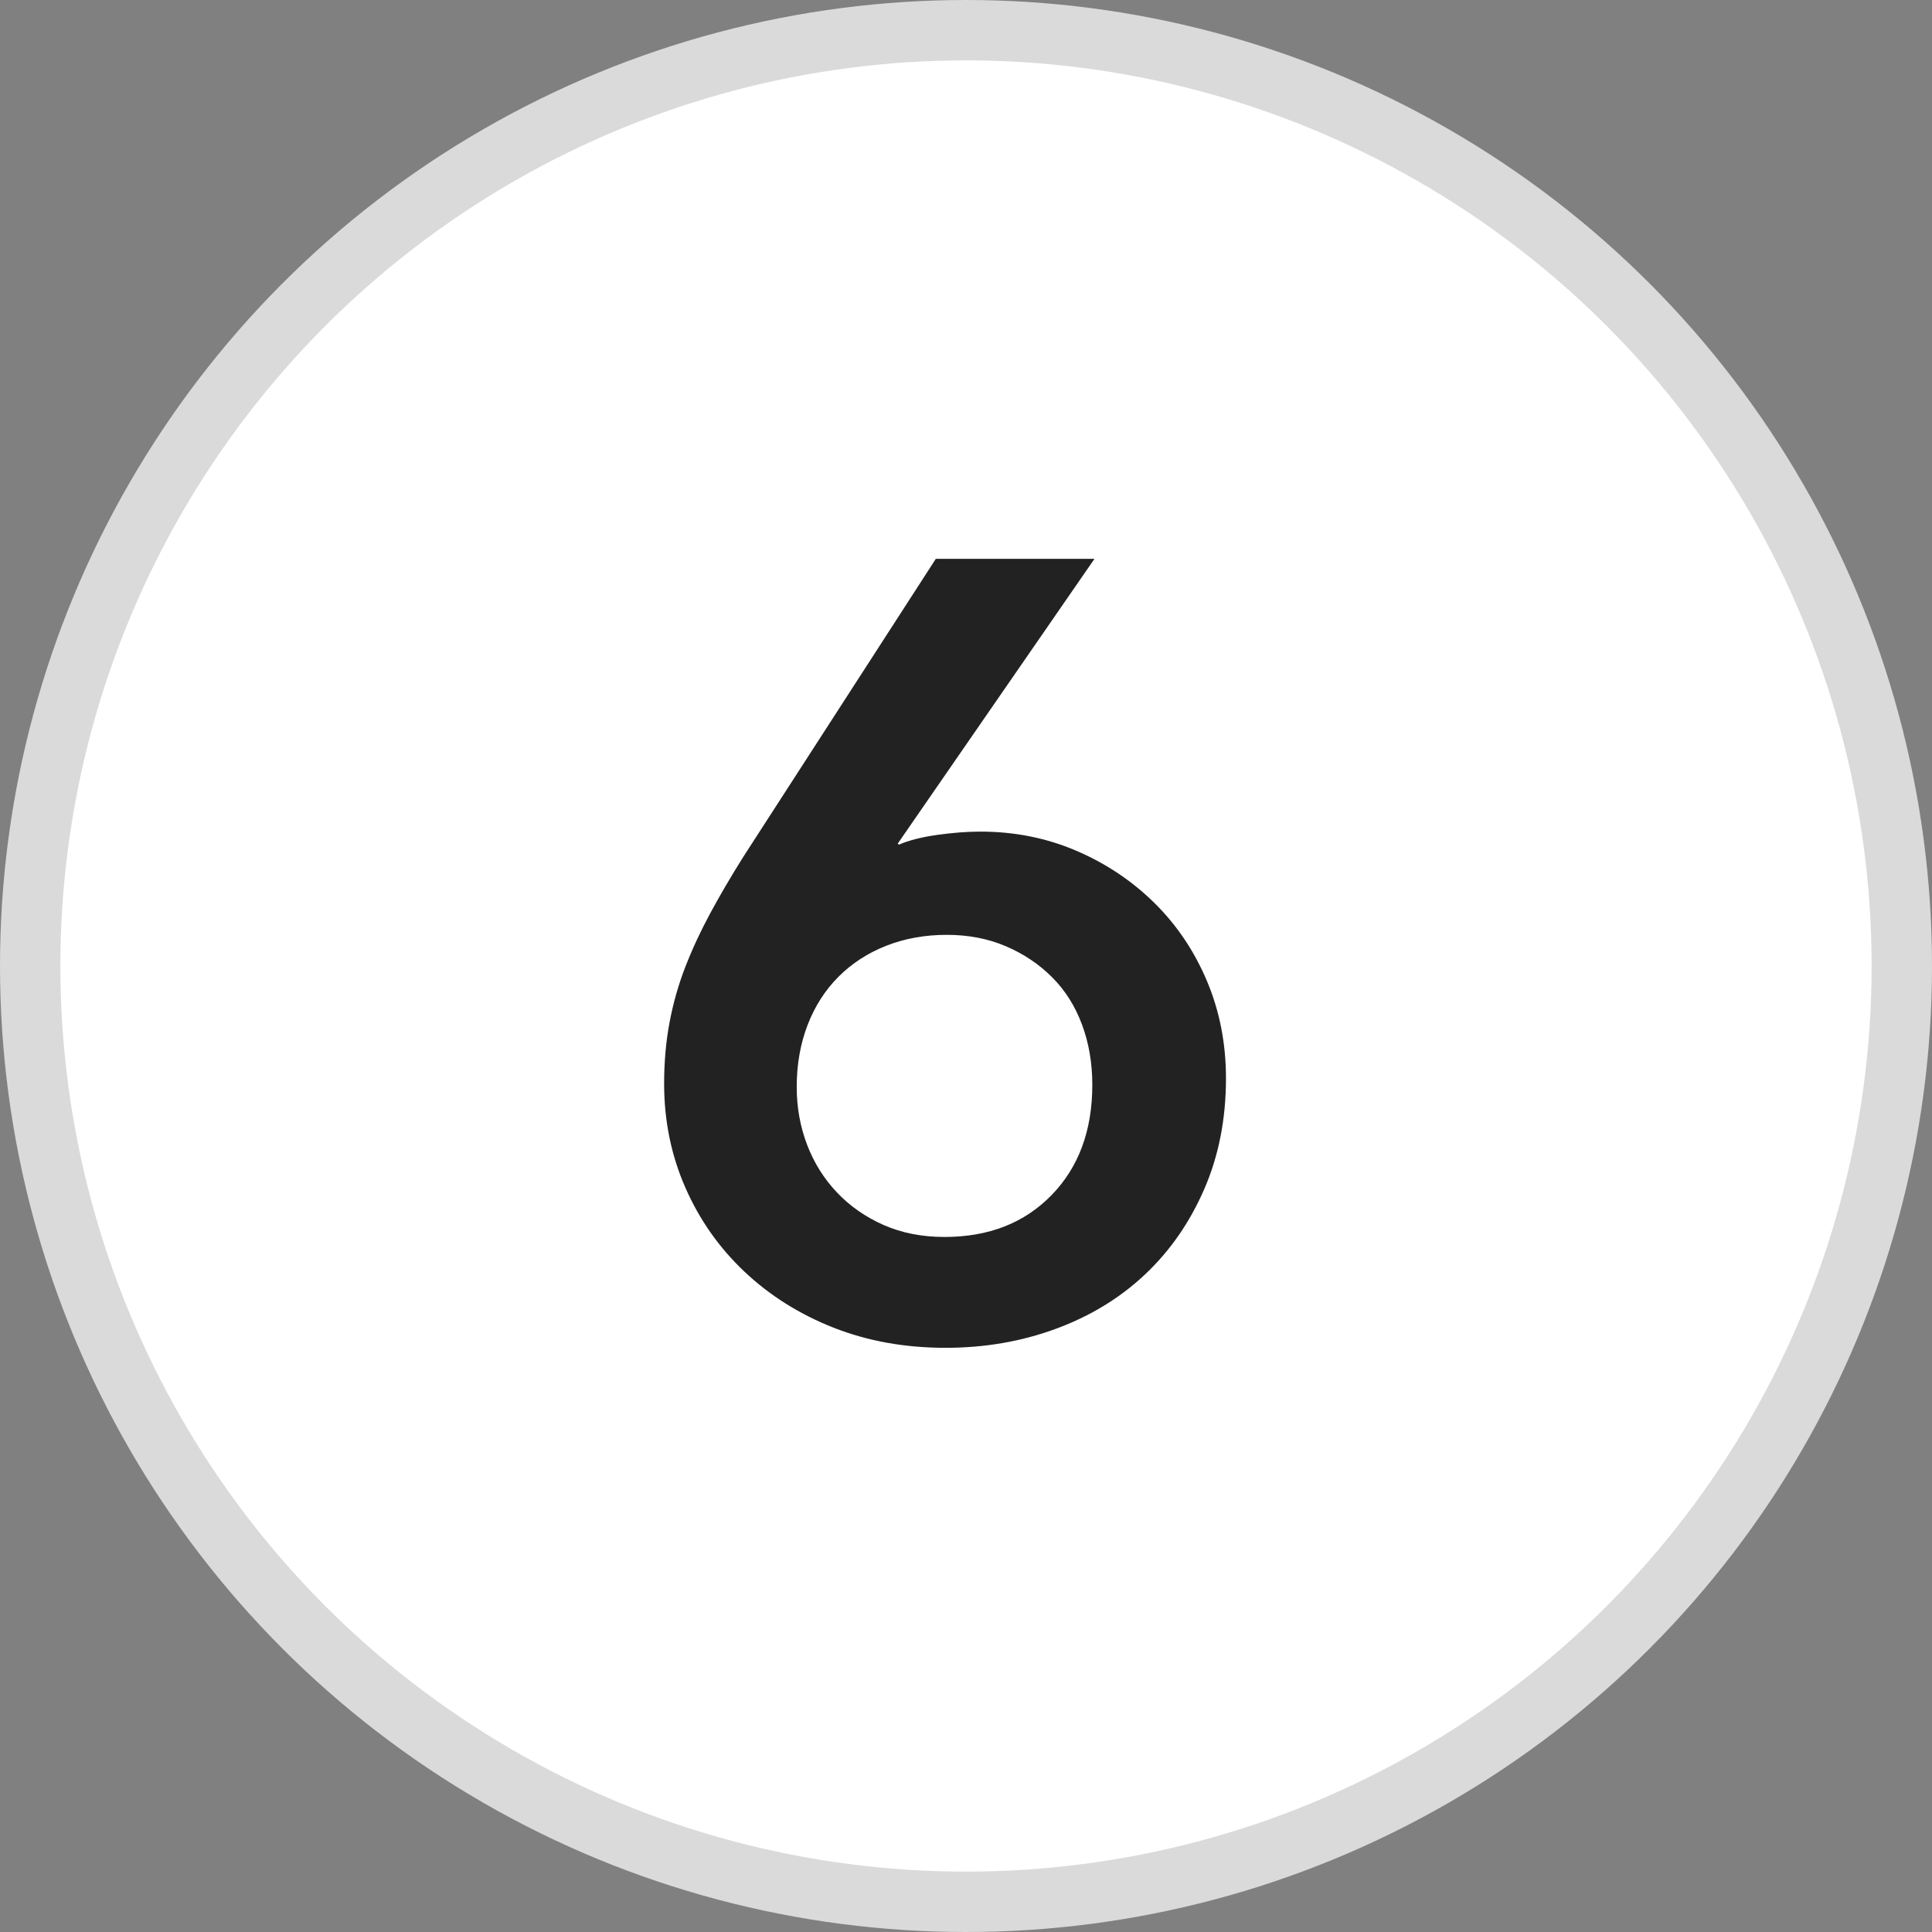
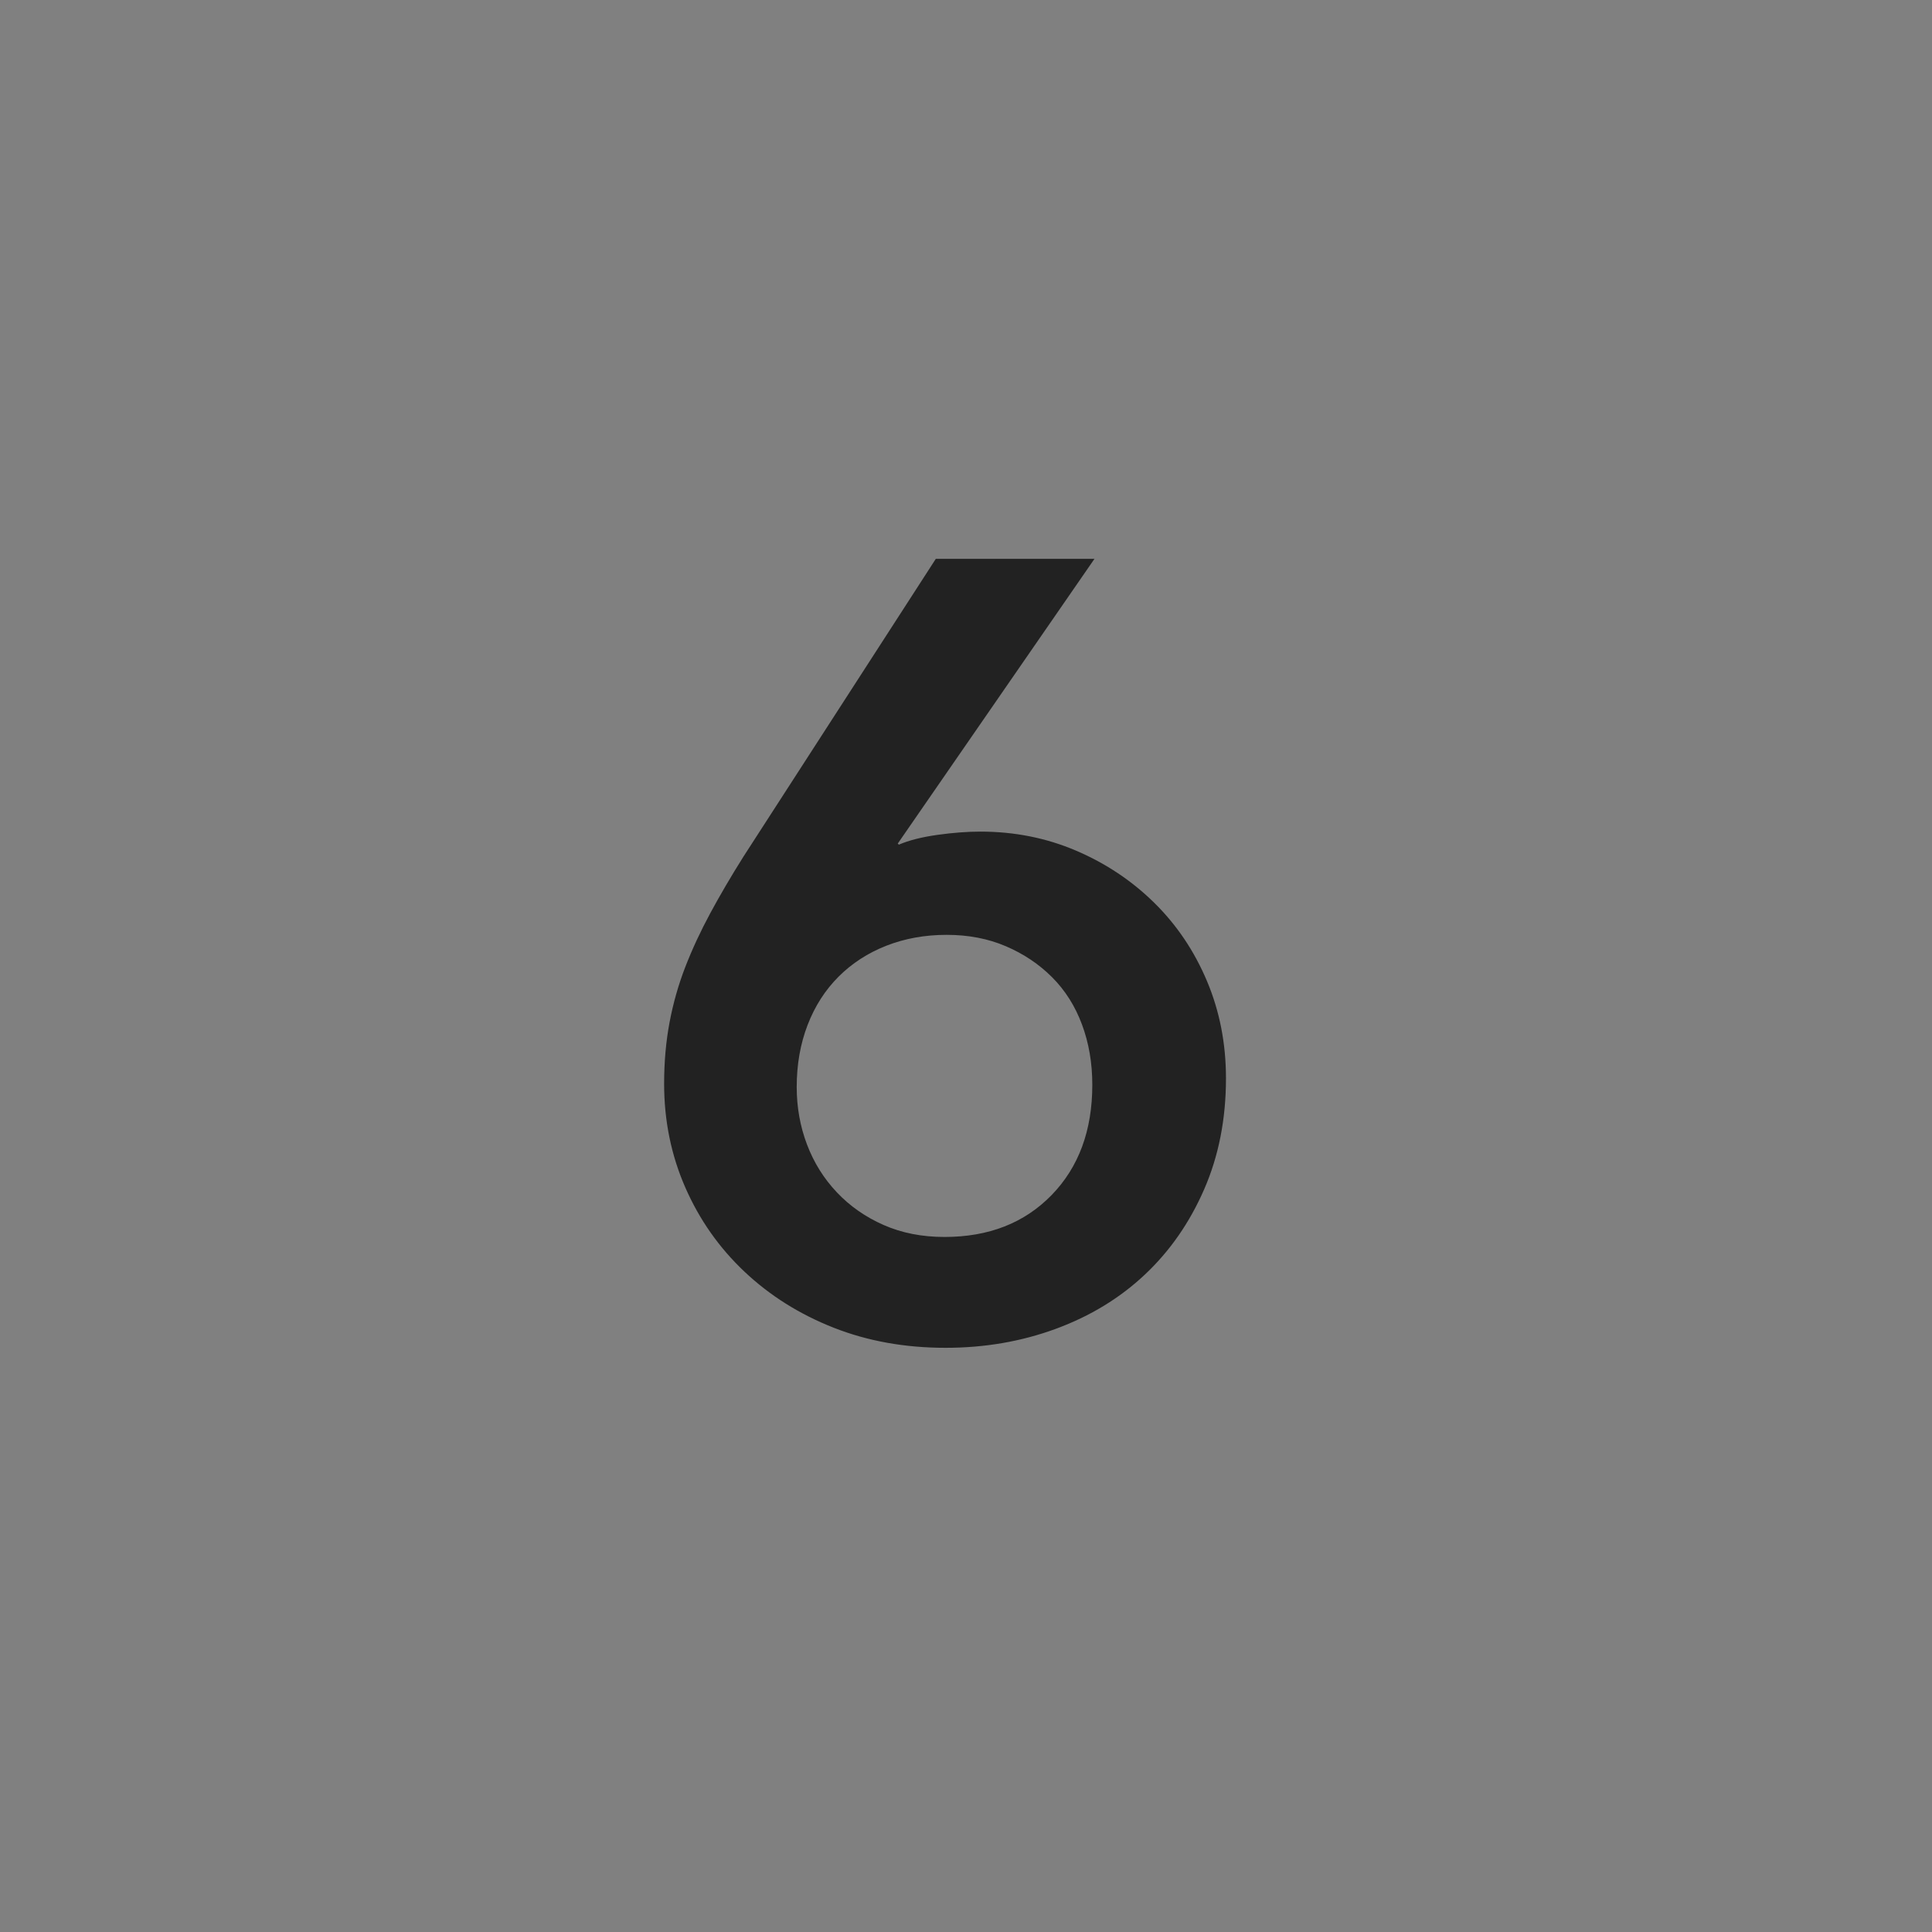
<svg xmlns="http://www.w3.org/2000/svg" width="32px" height="32px" viewBox="0 0 32 32" version="1.1">
  <rect x="0" y="0" width="32" height="32" fill="#808080" stroke="none" />
  <title>A9C1E531-9511-4E1A-B991-209089C1D937</title>
  <desc>Created with sketchtool.</desc>
  <g id="Experiments-/-tasks" stroke="none" stroke-width="1" fill="none" fill-rule="evenodd">
    <g id="Zapier-landing-page" transform="translate(-540, -2005)">
      <g id="what-can-you-do-copy" transform="translate(0, 1502)">
        <g id="Group-12" transform="translate(524, 173)">
          <g id="Group-10-Copy-5" transform="translate(0, 320)">
            <g id="6" transform="translate(16, 10)">
-               <circle id="Oval" stroke="#DADADA" fill="#FFFFFF" cx="16" cy="16" r="15.5" />
              <path d="M18.128,9.256 L14.87,13.972 L14.888,13.99 C15.056,13.918 15.269,13.864 15.527,13.828 C15.785,13.792 16.022,13.774 16.238,13.774 C16.802,13.774 17.33,13.879 17.822,14.089 C18.314,14.299 18.746,14.587 19.118,14.953 C19.49,15.319 19.781,15.751 19.991,16.249 C20.201,16.747 20.306,17.284 20.306,17.86 C20.306,18.532 20.186,19.144 19.946,19.696 C19.706,20.248 19.379,20.719 18.965,21.109 C18.551,21.499 18.059,21.799 17.489,22.009 C16.919,22.219 16.31,22.324 15.662,22.324 C14.99,22.324 14.372,22.213 13.808,21.991 C13.244,21.769 12.752,21.46 12.332,21.064 C11.912,20.668 11.585,20.203 11.351,19.669 C11.117,19.135 11,18.562 11,17.95 C11,17.59 11.03,17.251 11.09,16.933 C11.15,16.615 11.237,16.309 11.351,16.015 C11.465,15.721 11.603,15.424 11.765,15.124 C11.927,14.824 12.11,14.512 12.314,14.188 L15.5,9.256 L18.128,9.256 Z M13.196,18.004 C13.196,18.34 13.253,18.658 13.367,18.958 C13.481,19.258 13.646,19.522 13.862,19.75 C14.078,19.978 14.336,20.158 14.636,20.29 C14.936,20.422 15.272,20.488 15.644,20.488 C16.376,20.488 16.967,20.257 17.417,19.795 C17.867,19.333 18.092,18.724 18.092,17.968 C18.092,17.608 18.035,17.275 17.921,16.969 C17.807,16.663 17.642,16.402 17.426,16.186 C17.21,15.97 16.955,15.799 16.661,15.673 C16.367,15.547 16.04,15.484 15.68,15.484 C15.32,15.484 14.987,15.544 14.681,15.664 C14.375,15.784 14.111,15.955 13.889,16.177 C13.667,16.399 13.496,16.666 13.376,16.978 C13.256,17.29 13.196,17.632 13.196,18.004 Z" fill="#222222" fill-rule="nonzero" />
            </g>
          </g>
        </g>
      </g>
    </g>
  </g>
</svg>